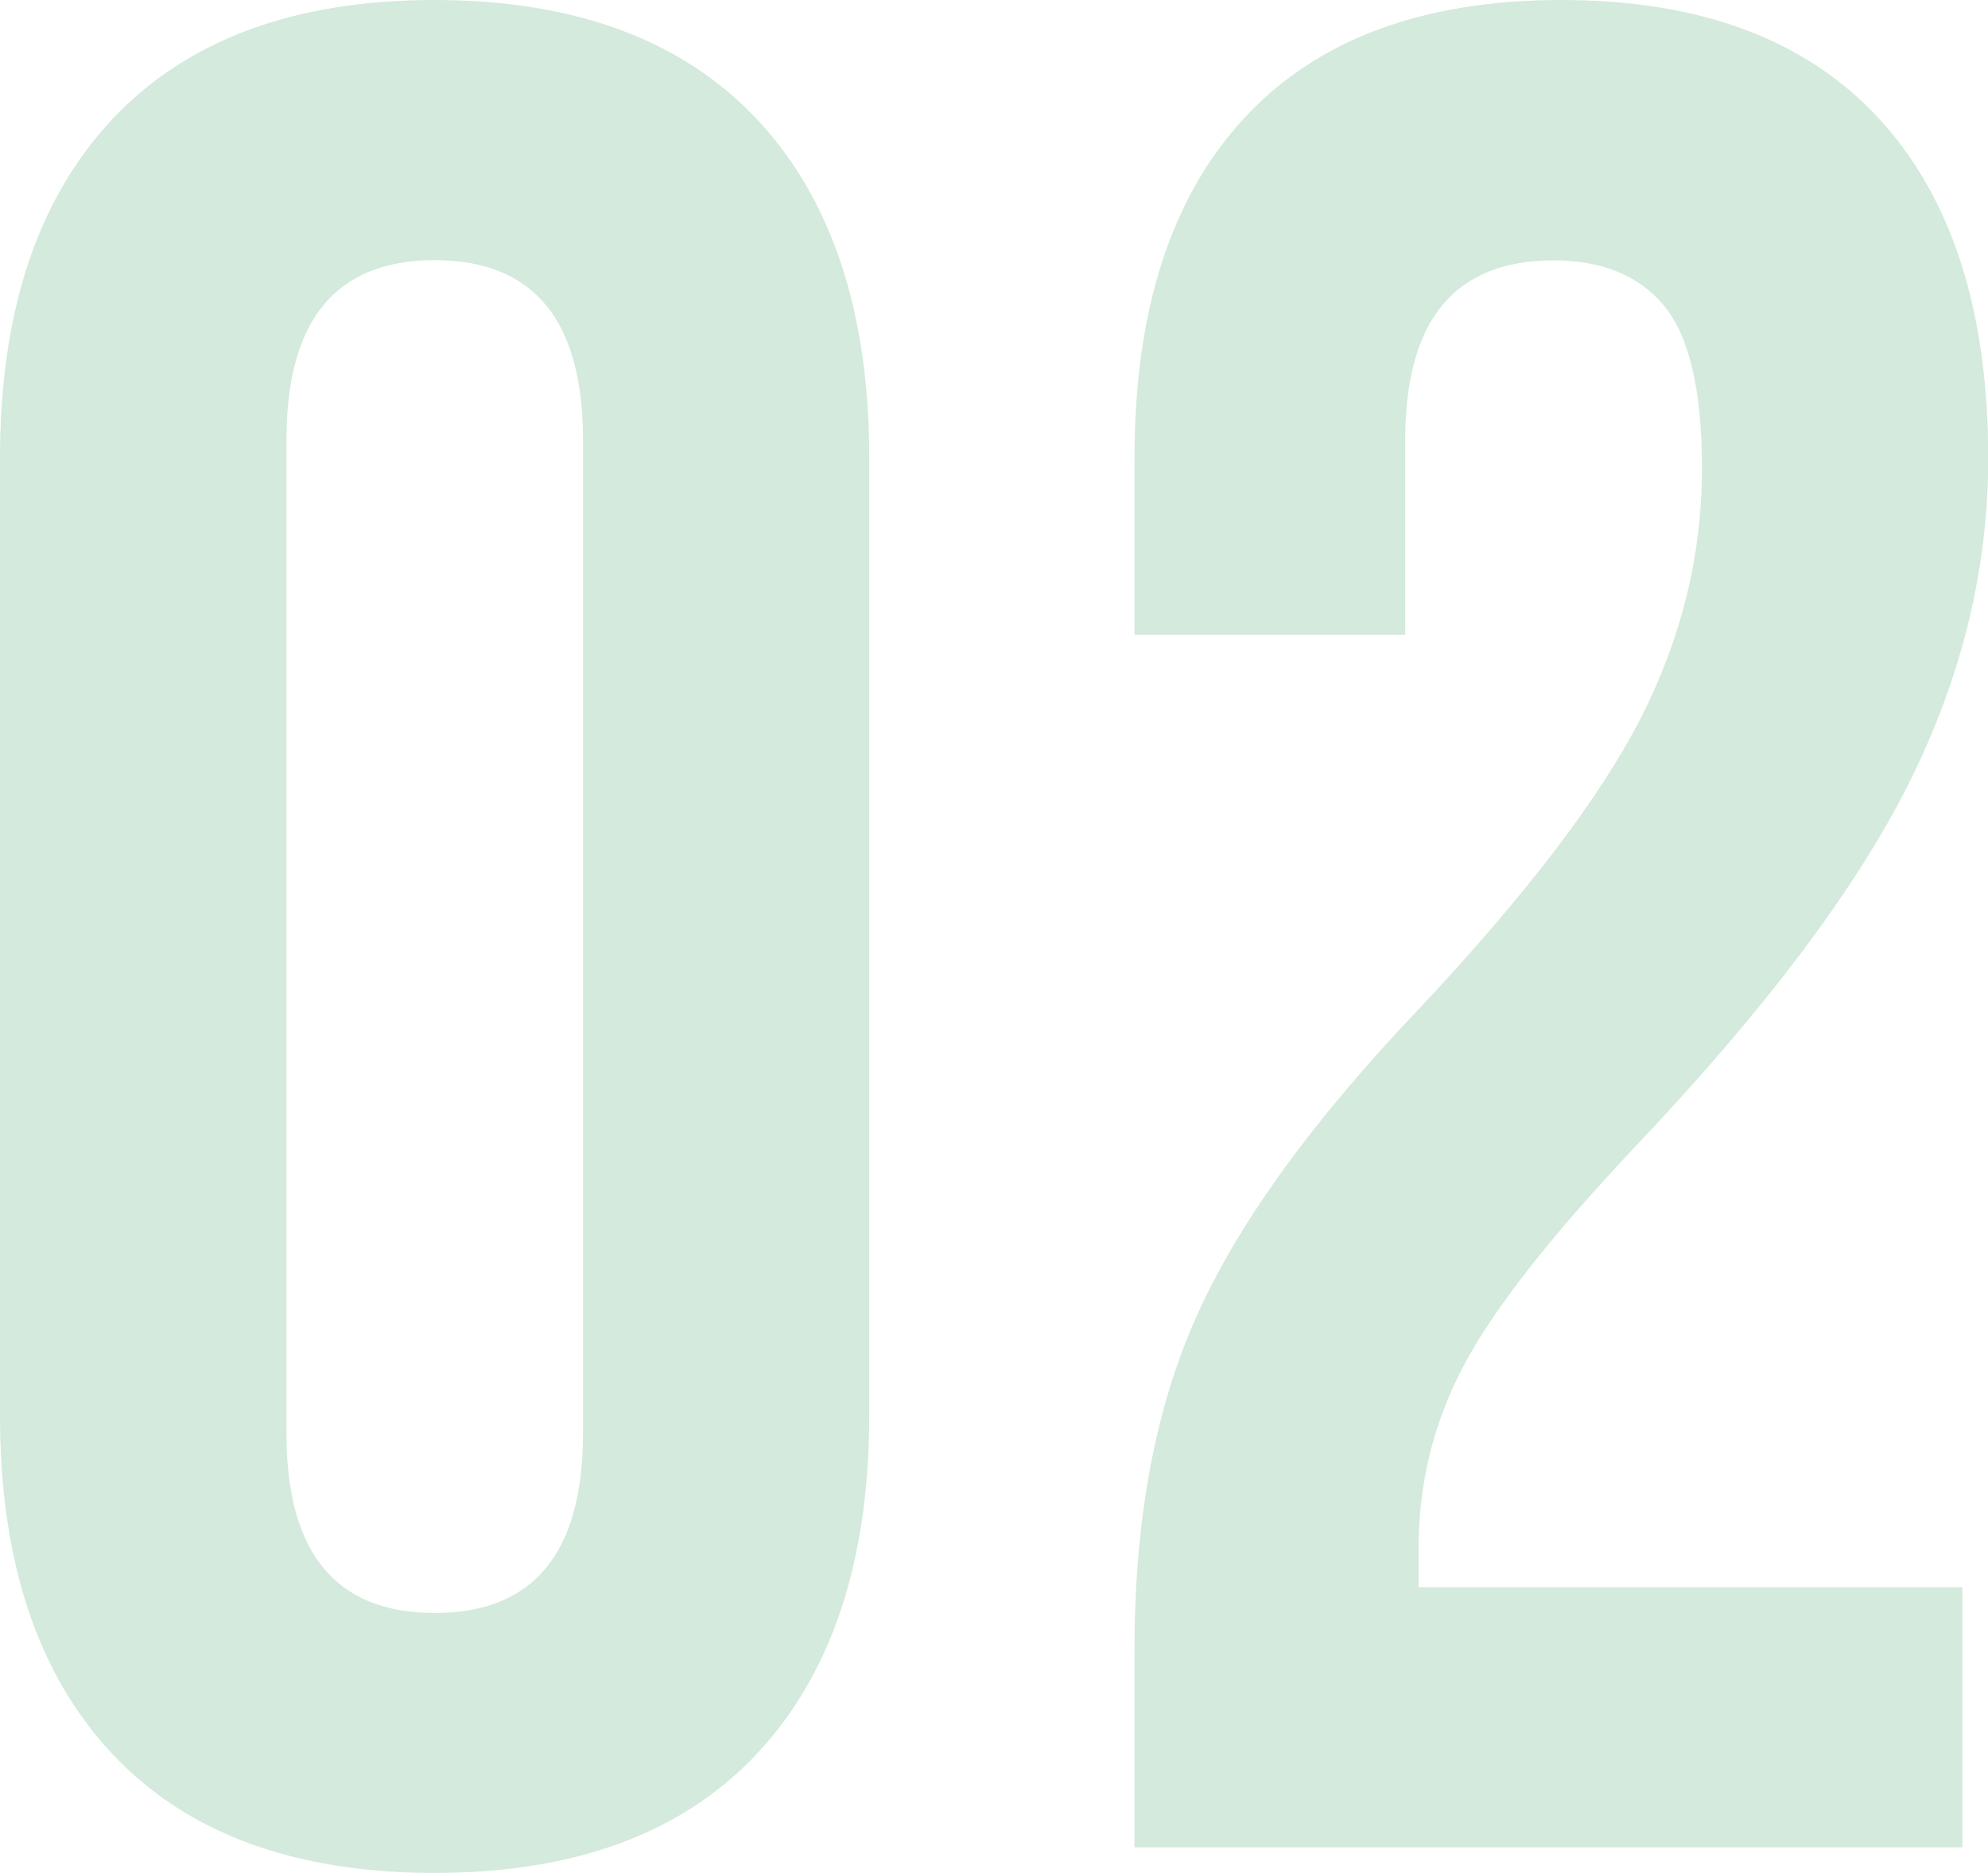
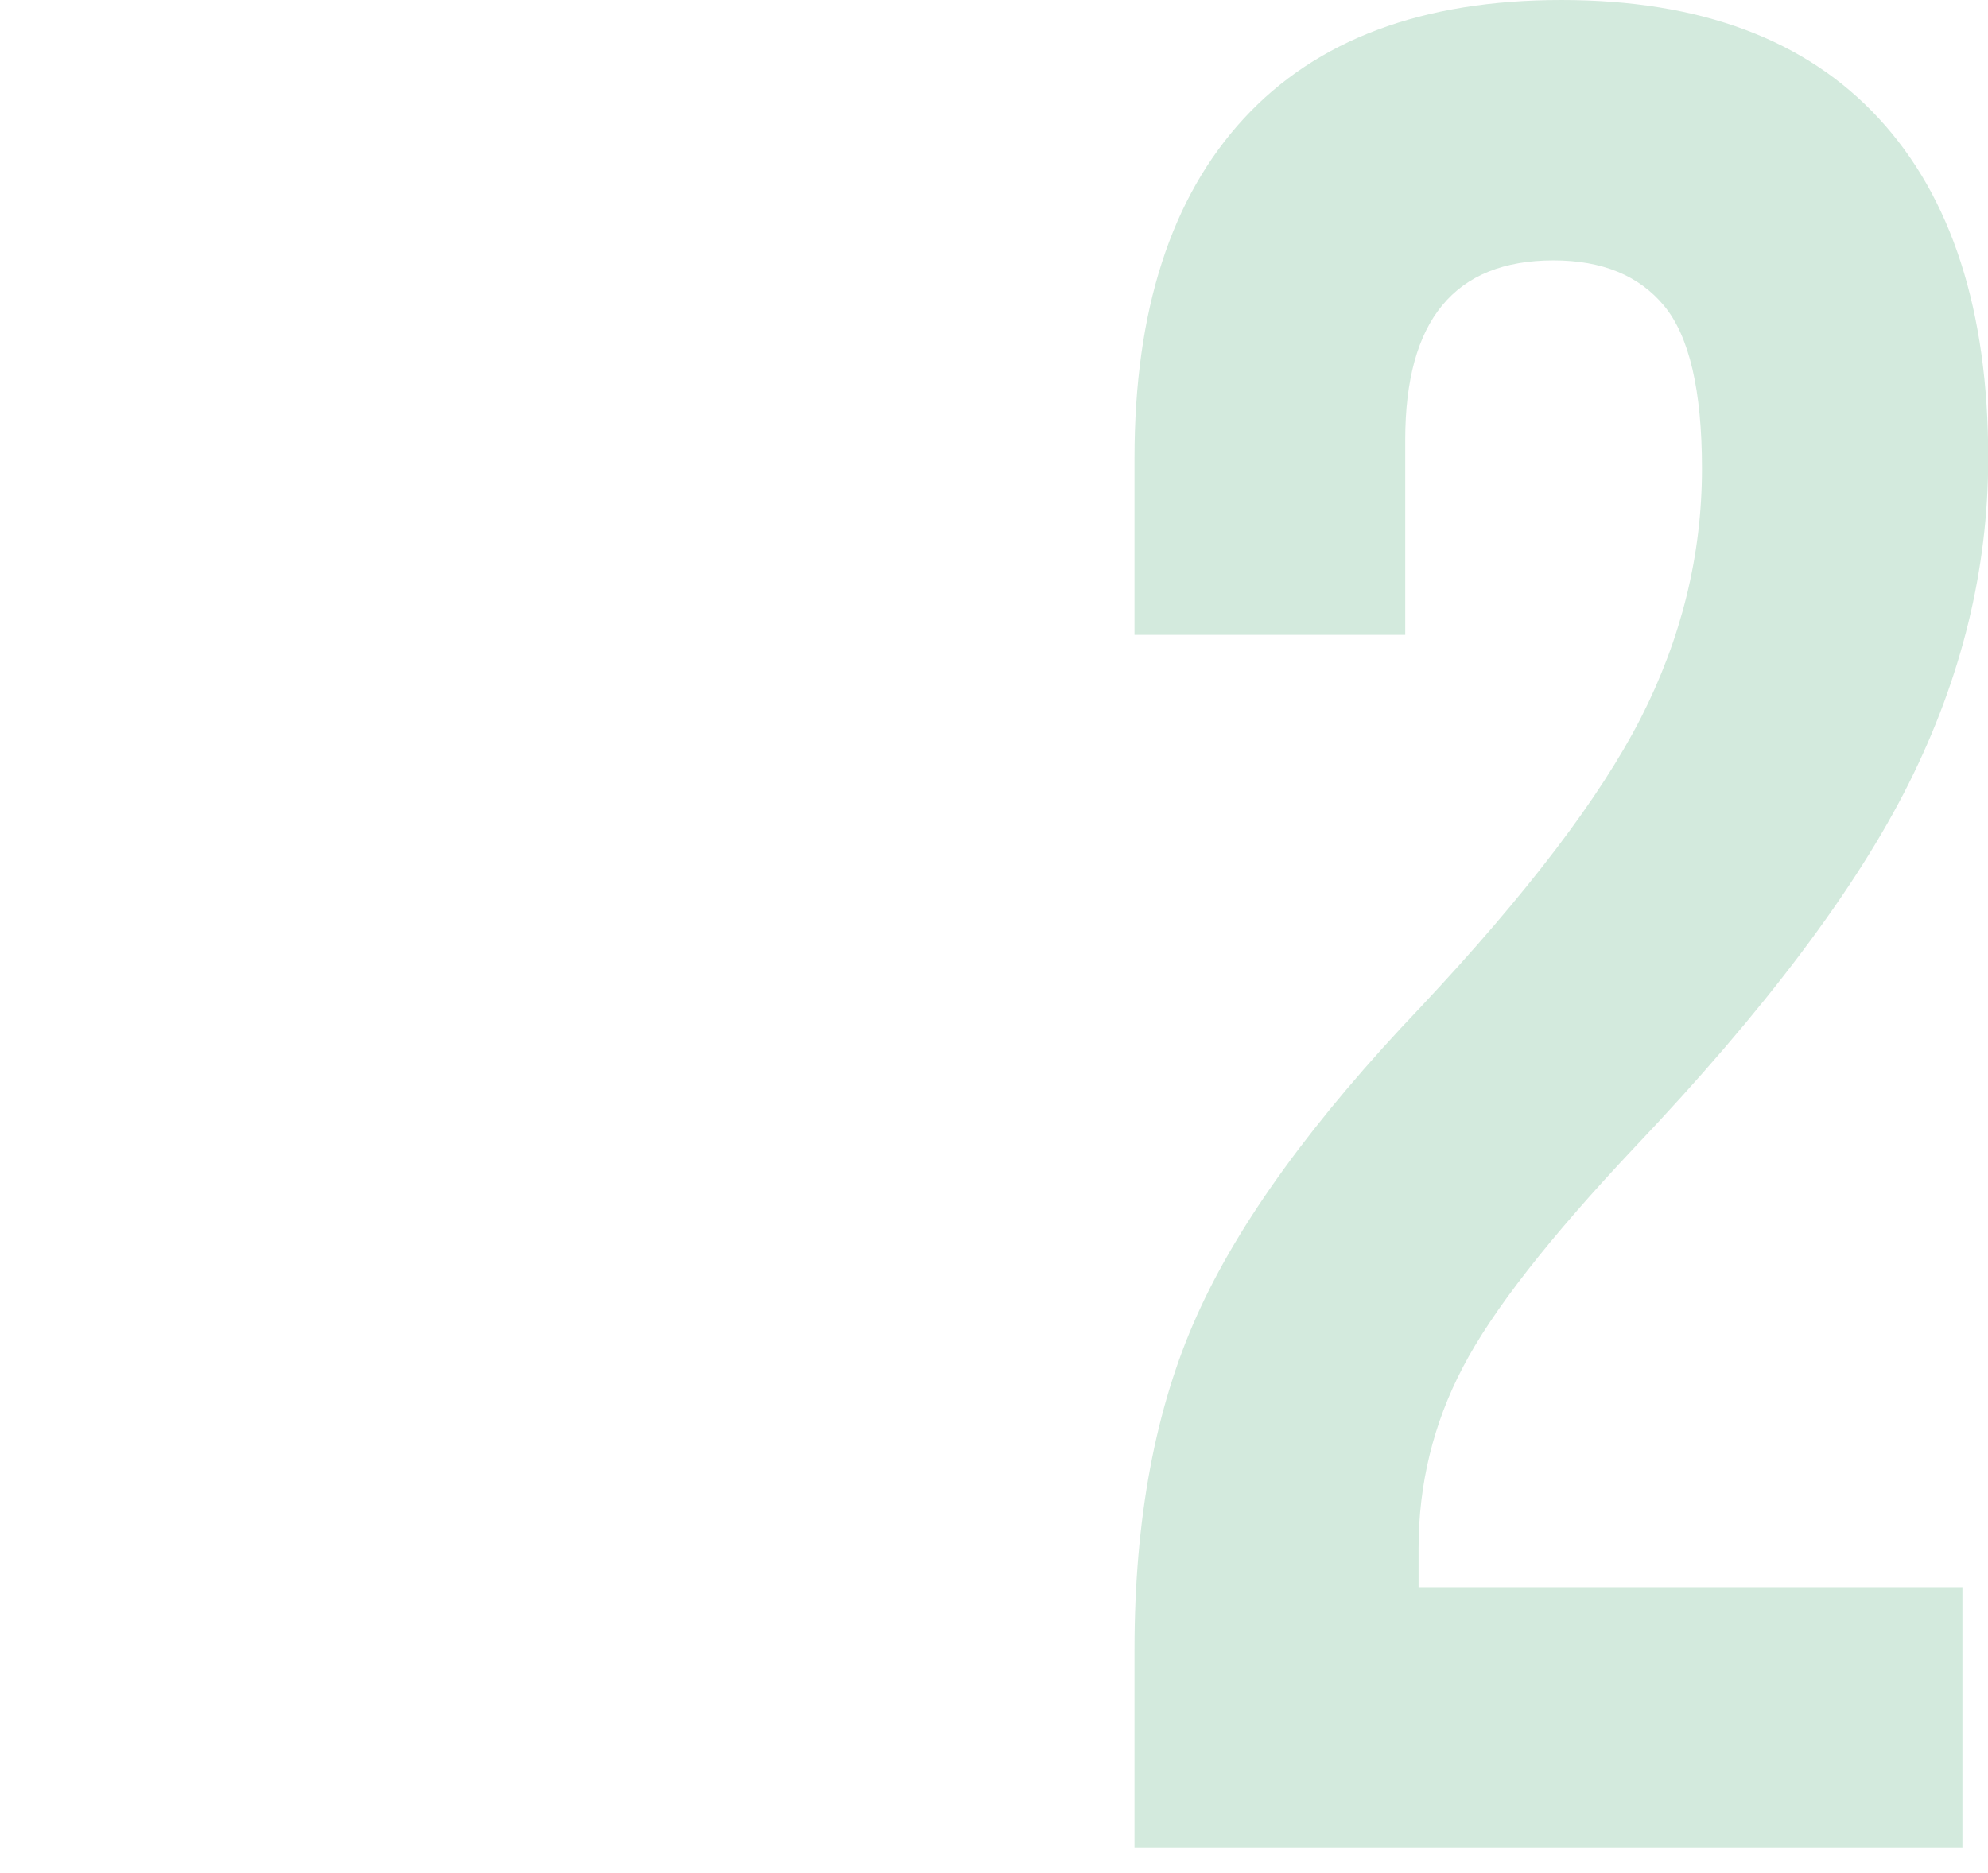
<svg xmlns="http://www.w3.org/2000/svg" viewBox="0 0 90.91 85.68">
  <defs>
    <style>.cls-1{fill:#d3eadd;}.cls-2{mix-blend-mode:multiply;}.cls-3{isolation:isolate;}</style>
  </defs>
  <g class="cls-3">
    <g id="_レイヤー_2">
      <g id="_イチからとは">
        <g class="cls-2">
-           <path class="cls-1" d="M5.12,80.21c-3.41-3.65-5.12-8.81-5.12-15.47V20.94C0,14.28,1.71,9.12,5.12,5.47,8.53,1.83,13.45,0,19.87,0s11.34,1.83,14.76,5.47c3.41,3.65,5.12,8.81,5.12,15.47v43.79c0,6.66-1.71,11.82-5.12,15.47-3.41,3.65-8.33,5.47-14.76,5.47s-11.35-1.82-14.76-5.47Zm21.54-14.64V20.11c0-5.47-2.26-8.21-6.78-8.21s-6.78,2.74-6.78,8.21v45.46c0,5.47,2.26,8.21,6.78,8.21s6.78-2.74,6.78-8.21Z" />
          <path class="cls-1" d="M51.88,75.45c0-5.95,.95-11.05,2.86-15.29,1.9-4.24,5.31-8.94,10.23-14.1,4.84-5.16,8.19-9.56,10.06-13.21,1.86-3.65,2.8-7.46,2.8-11.42,0-3.57-.58-6.05-1.73-7.44-1.15-1.39-2.84-2.08-5.06-2.08-4.52,0-6.78,2.74-6.78,8.21v8.92h-12.38v-8.09c0-6.74,1.67-11.92,5-15.53,3.33-3.61,8.17-5.42,14.52-5.42s11.19,1.81,14.52,5.42c3.33,3.61,5,8.79,5,15.53,0,5.08-1.21,10.04-3.63,14.88-2.42,4.84-6.6,10.39-12.55,16.66-3.89,4.13-6.51,7.48-7.85,10.06-1.35,2.58-2.02,5.34-2.02,8.27v1.78h24.87v11.9H51.88v-9.04Z" />
        </g>
      </g>
    </g>
  </g>
</svg>